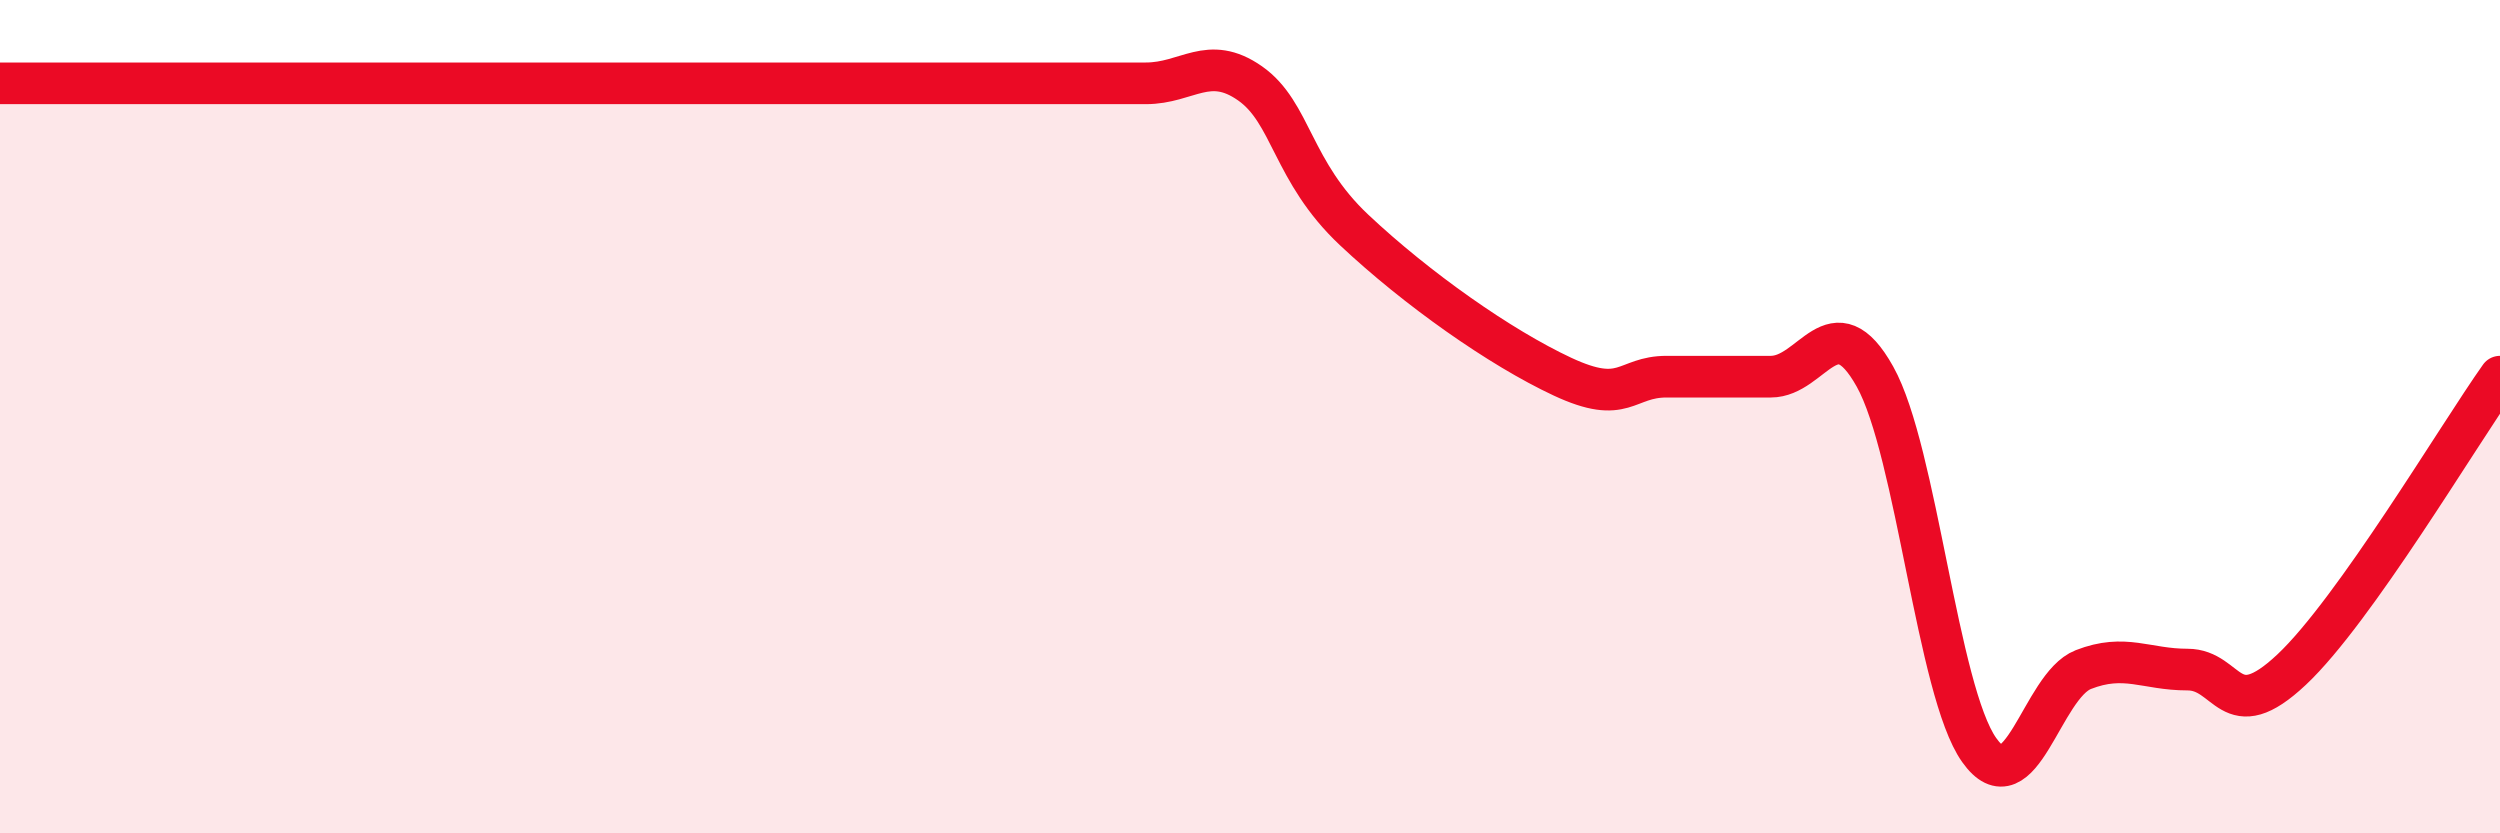
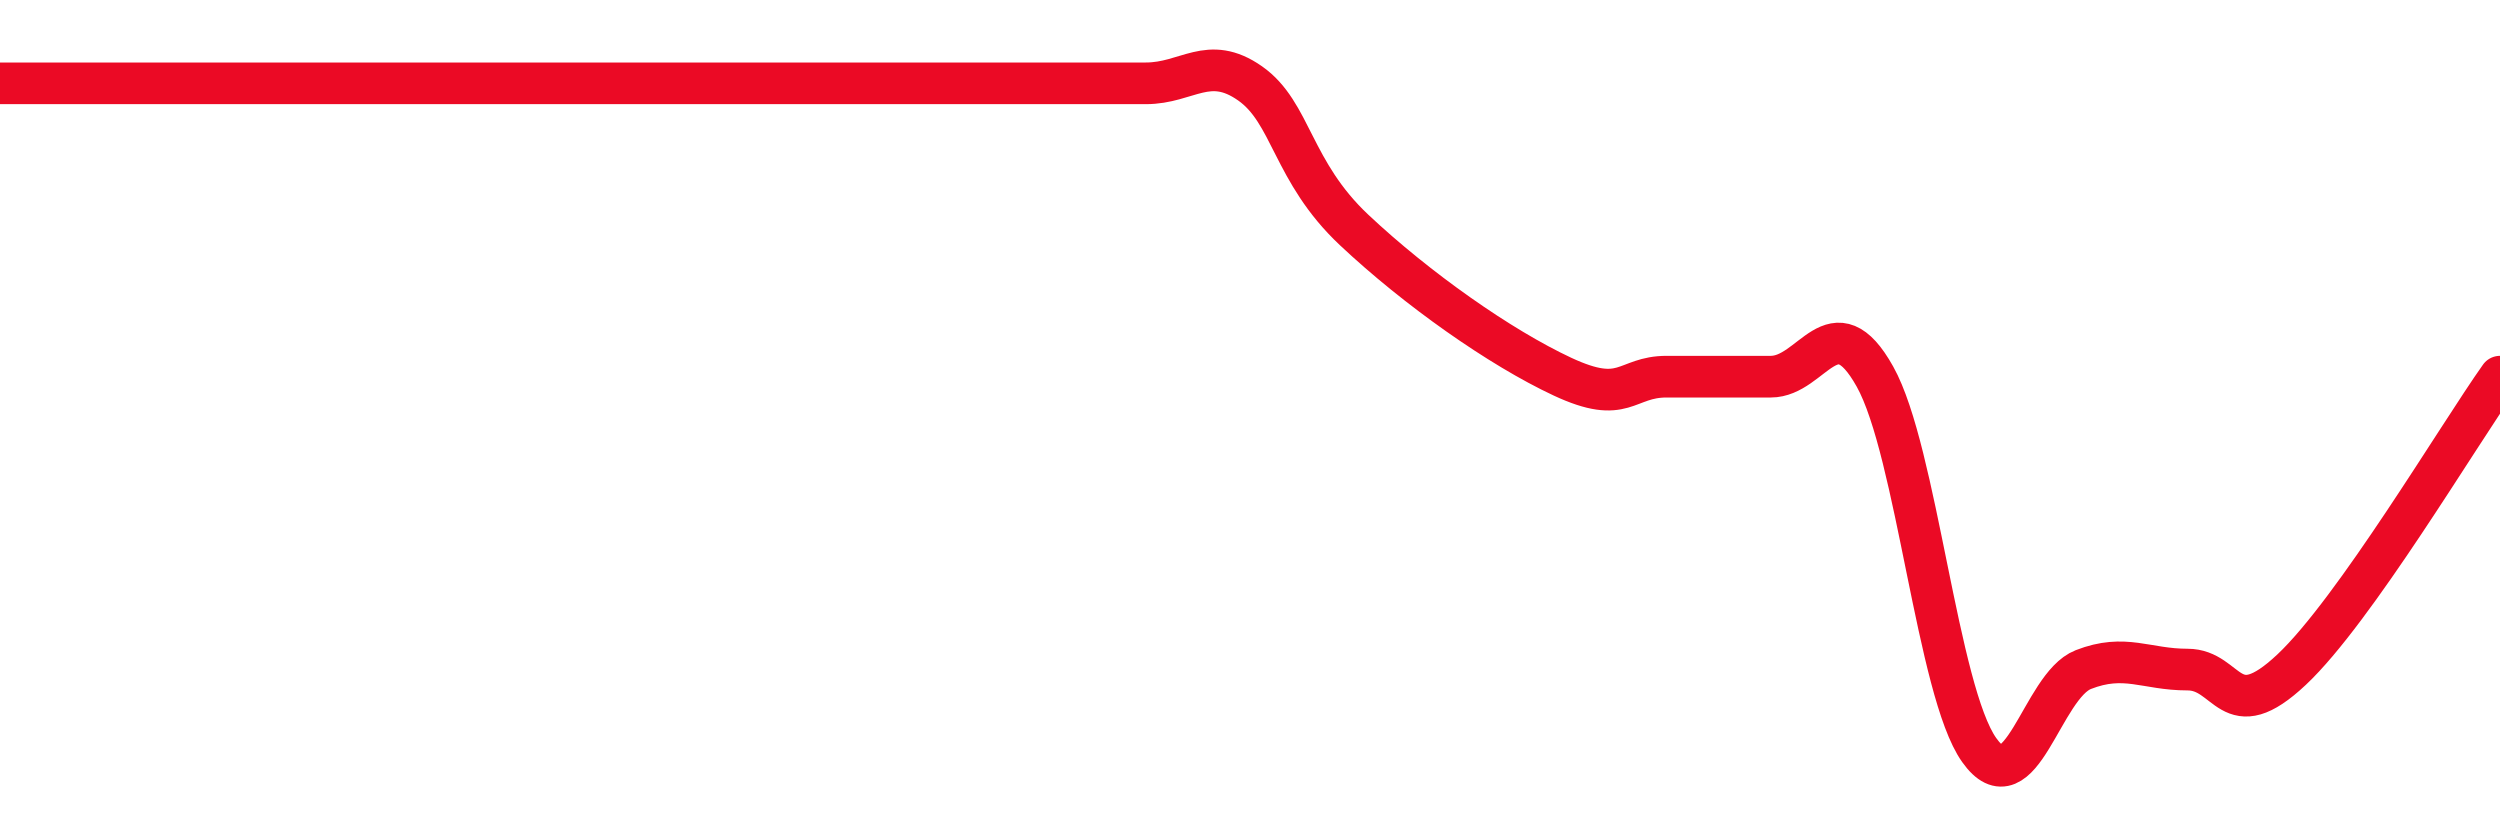
<svg xmlns="http://www.w3.org/2000/svg" width="60" height="20" viewBox="0 0 60 20">
-   <path d="M 0,2 C 0.5,2 1.5,2 2.5,2 C 3.5,2 4,2 5,2 C 6,2 6.5,2 7.5,2 C 8.5,2 9,2 10,2 C 11,2 11.5,2 12.5,2 C 13.5,2 14,2 15,2 C 16,2 16.5,2 17.5,2 C 18.5,2 19,2 20,2 C 21,2 21.5,2 22.5,2 C 23.5,2 24,2 25,2 C 26,2 26.5,2 27.5,2 C 28.5,2 29,1.3 30,2 C 31,2.7 31,4.11 32.5,5.52 C 34,6.93 36,8.34 37.5,9.04 C 39,9.74 39,9.04 40,9.04 C 41,9.04 41.5,9.04 42.5,9.04 C 43.5,9.04 44,7.25 45,9.04 C 46,10.83 46.5,16.59 47.5,18 C 48.5,19.41 49,16.46 50,16.07 C 51,15.68 51.5,16.07 52.5,16.07 C 53.5,16.07 53.5,17.48 55,16.07 C 56.5,14.66 59,10.45 60,9.04L60 20L0 20Z" fill="#EB0A25" opacity="0.1" stroke-linecap="round" stroke-linejoin="round" />
  <path d="M 0,2 C 0.5,2 1.5,2 2.5,2 C 3.5,2 4,2 5,2 C 6,2 6.5,2 7.5,2 C 8.5,2 9,2 10,2 C 11,2 11.5,2 12.5,2 C 13.5,2 14,2 15,2 C 16,2 16.5,2 17.5,2 C 18.5,2 19,2 20,2 C 21,2 21.5,2 22.5,2 C 23.5,2 24,2 25,2 C 26,2 26.5,2 27.5,2 C 28.5,2 29,1.3 30,2 C 31,2.7 31,4.11 32.5,5.52 C 34,6.93 36,8.34 37.5,9.04 C 39,9.74 39,9.04 40,9.04 C 41,9.04 41.5,9.04 42.5,9.04 C 43.5,9.04 44,7.25 45,9.04 C 46,10.83 46.5,16.59 47.5,18 C 48.5,19.41 49,16.46 50,16.07 C 51,15.68 51.5,16.07 52.5,16.07 C 53.5,16.07 53.5,17.48 55,16.07 C 56.5,14.66 59,10.45 60,9.04" stroke="#EB0A25" stroke-width="1" fill="none" stroke-linecap="round" stroke-linejoin="round" />
</svg>